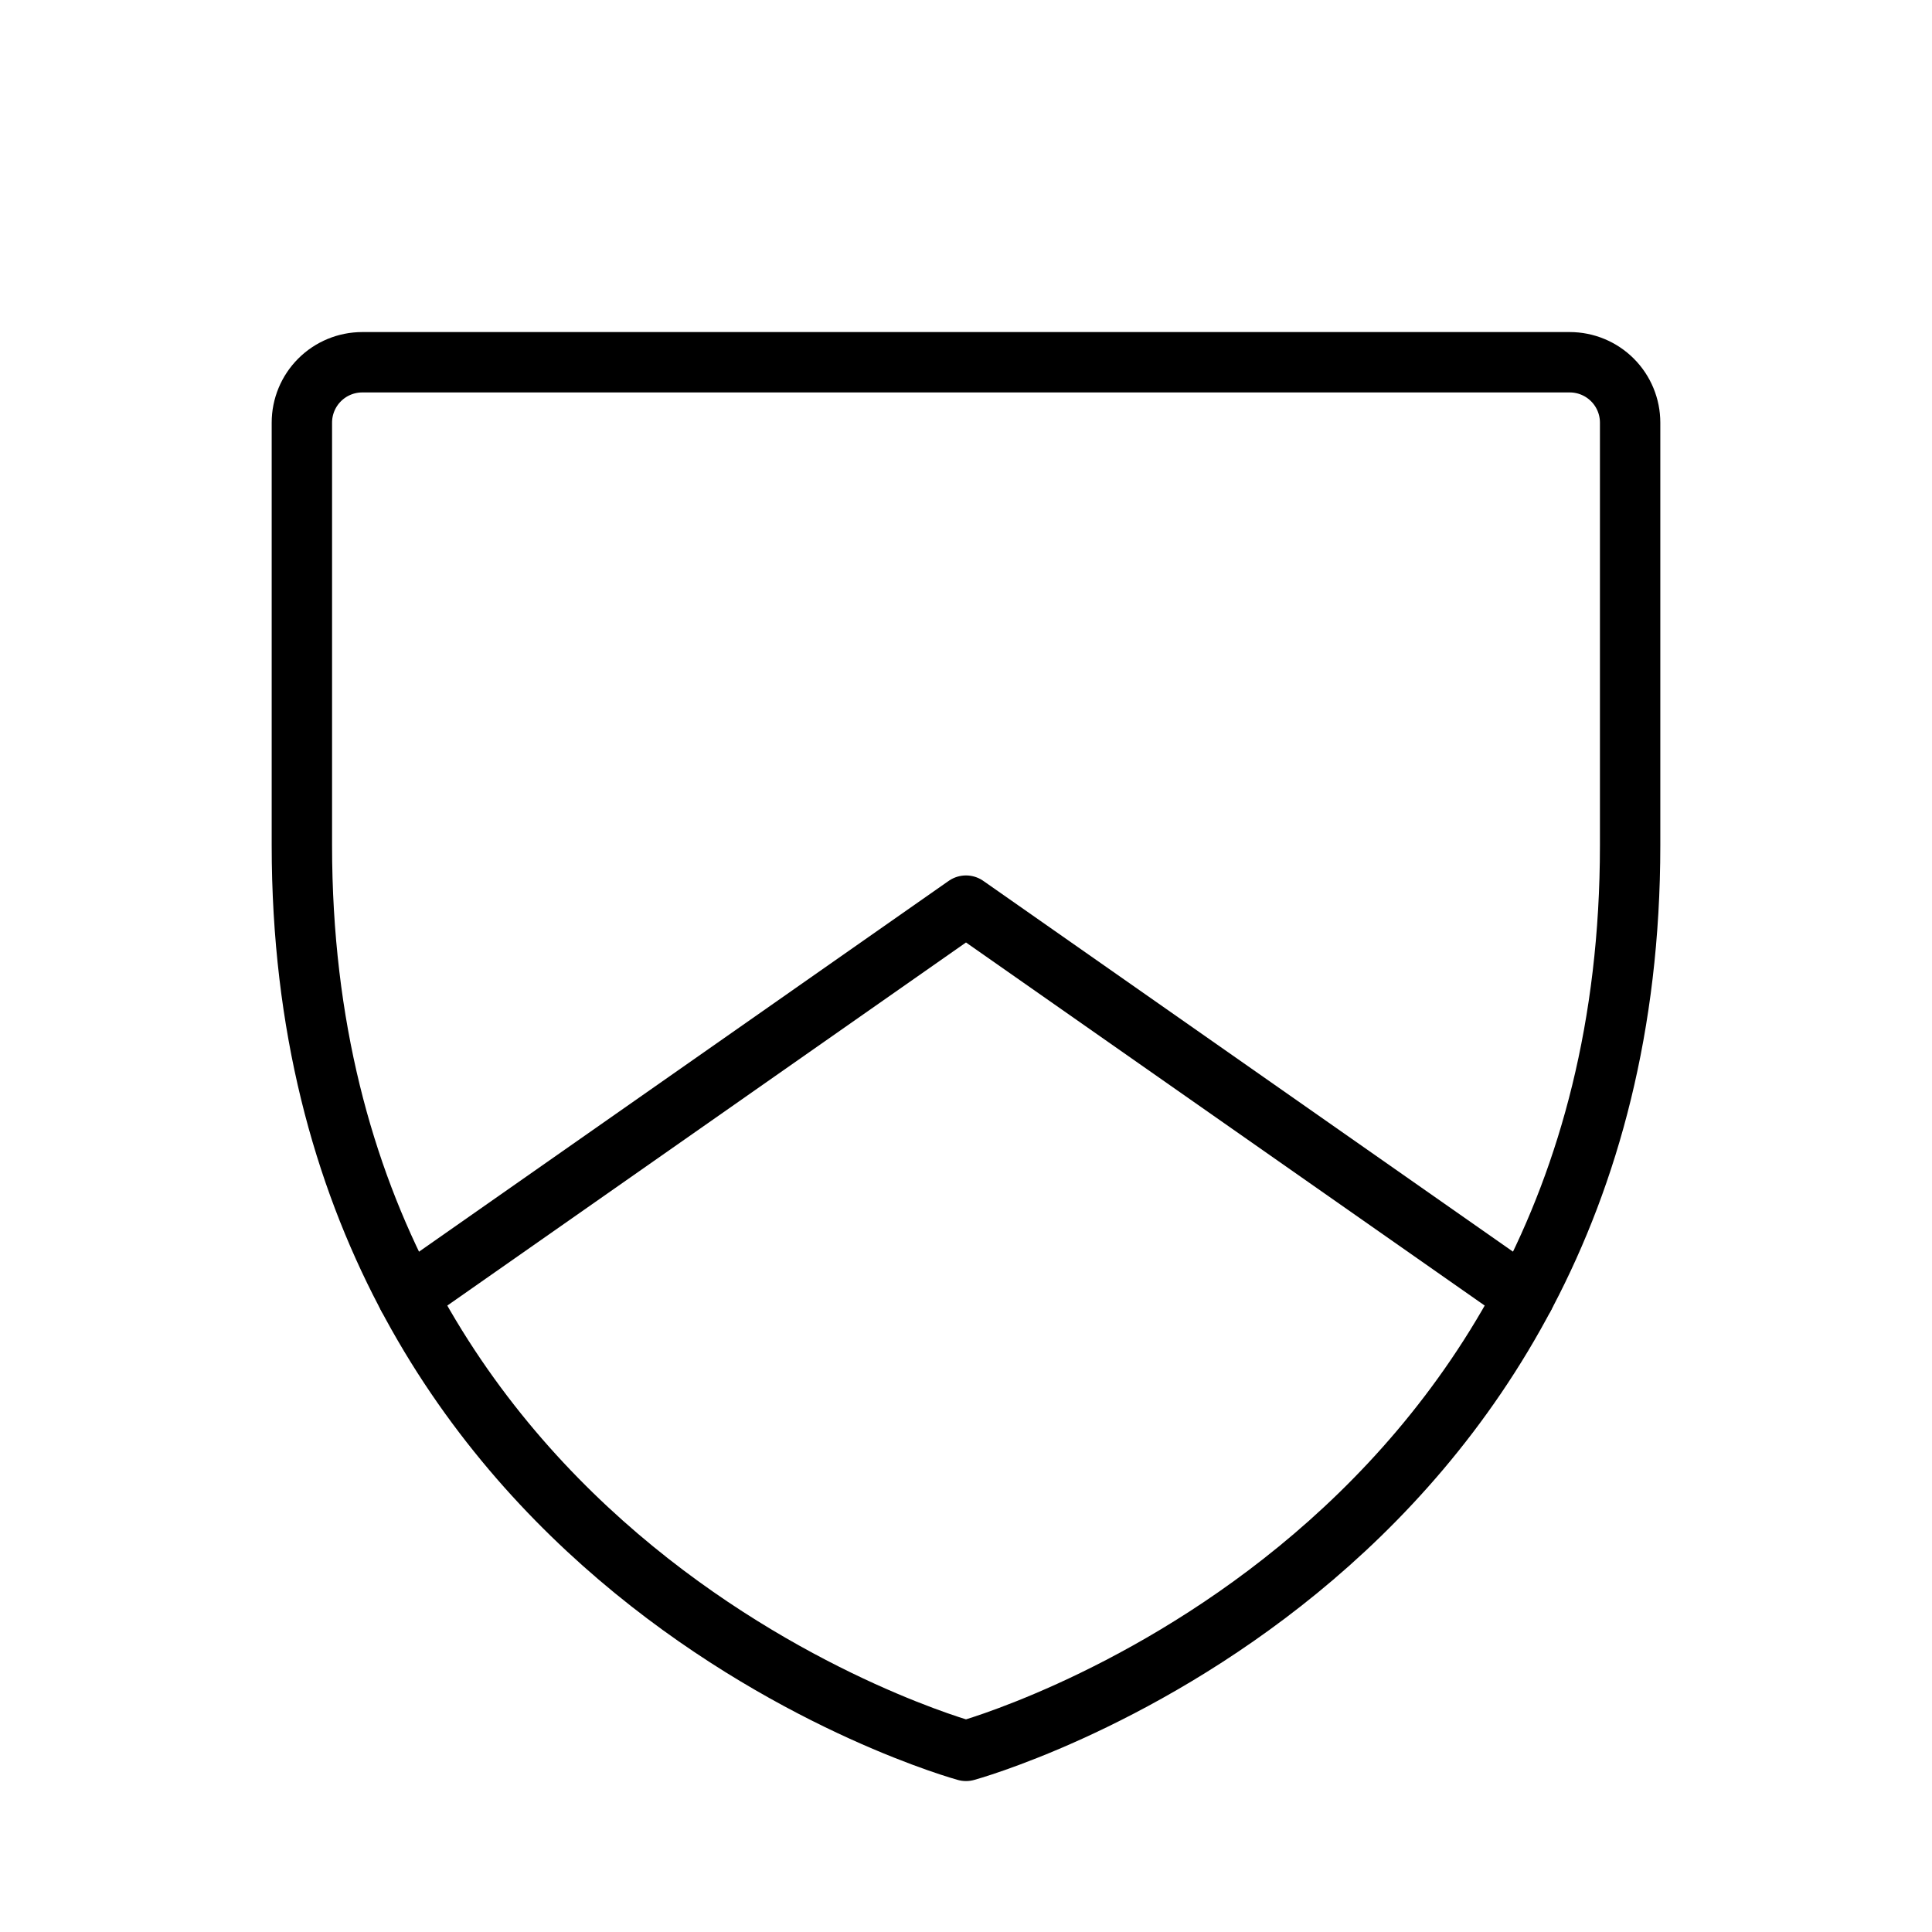
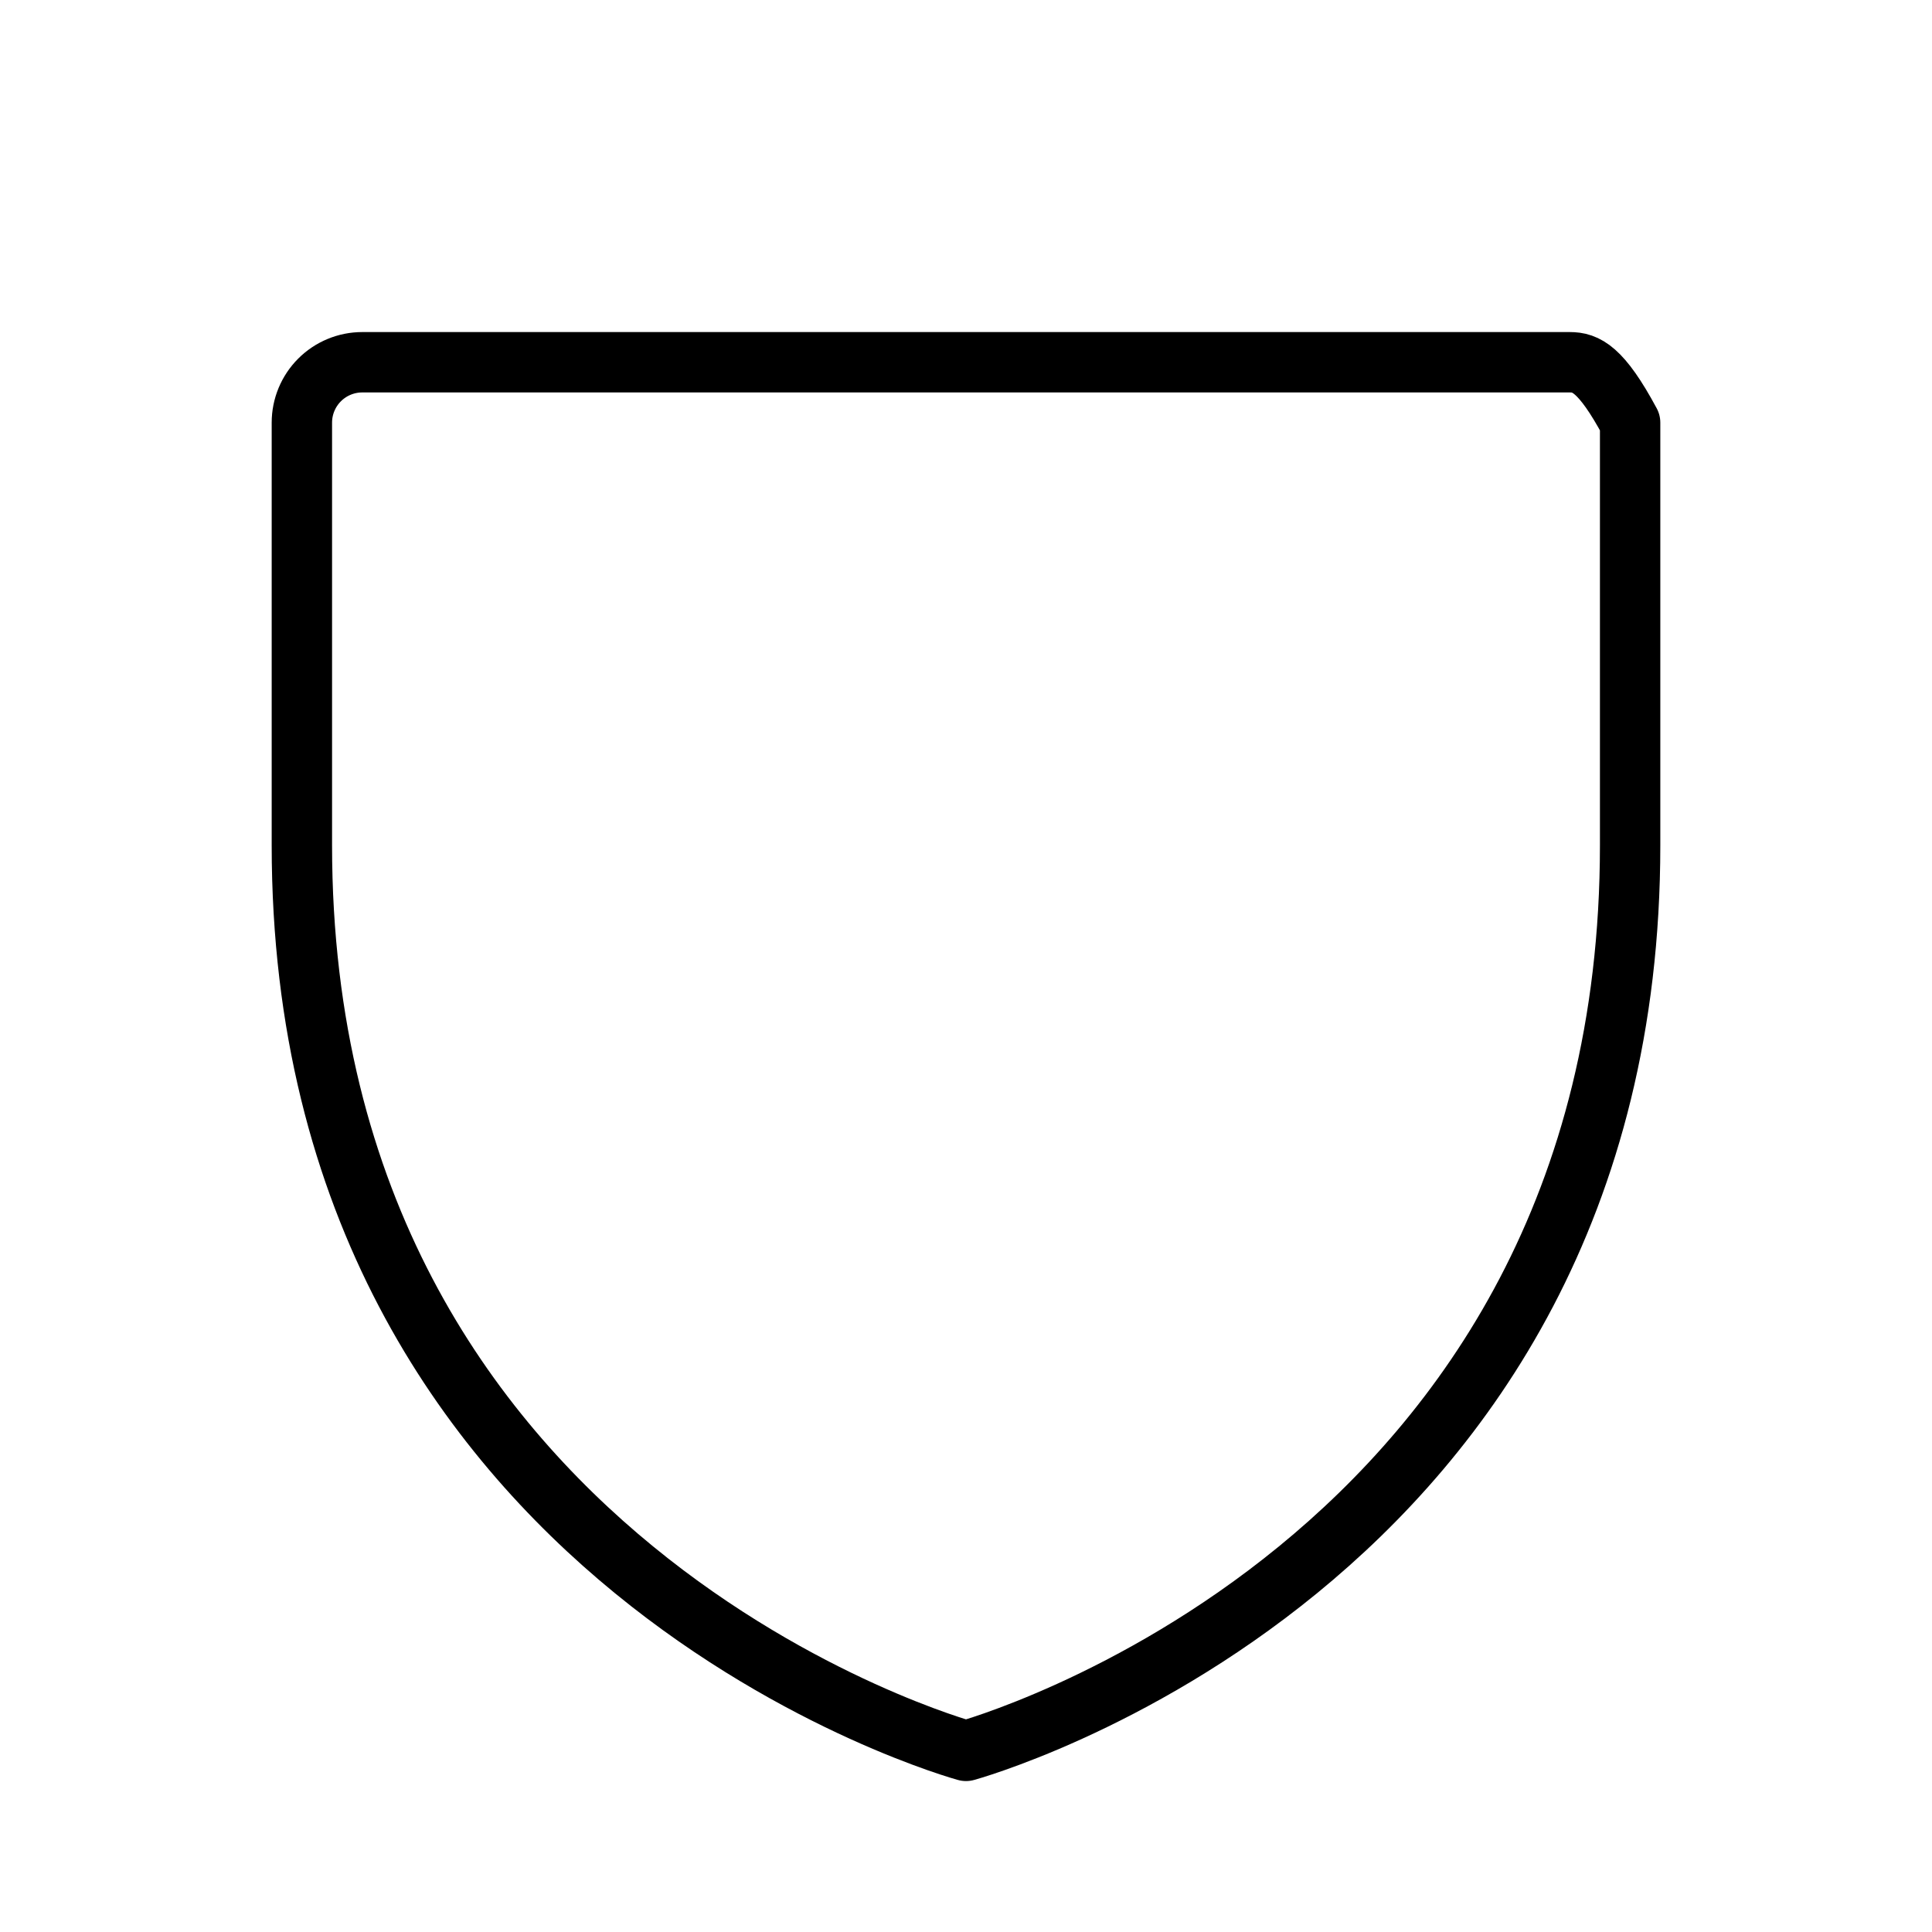
<svg xmlns="http://www.w3.org/2000/svg" fill="none" viewBox="0 0 64 64" height="64" width="64">
  <g clip-path="url(#clip0_67_8258)">
-     <path stroke-linejoin="round" stroke-linecap="round" stroke-width="2" stroke="black" d="M54 28V14C54 13.47 53.789 12.961 53.414 12.586C53.039 12.211 52.53 12 52 12H12C11.47 12 10.961 12.211 10.586 12.586C10.211 12.961 10 13.47 10 14V28C10 52 32 58 32 58C32 58 54 52 54 28Z" />
-     <path stroke-linejoin="round" stroke-linecap="round" stroke-width="2" stroke="black" d="M50.493 42.945L32 30L13.508 42.945" />
+     <path stroke-linejoin="round" stroke-linecap="round" stroke-width="2" stroke="black" d="M54 28V14C53.039 12.211 52.53 12 52 12H12C11.47 12 10.961 12.211 10.586 12.586C10.211 12.961 10 13.47 10 14V28C10 52 32 58 32 58C32 58 54 52 54 28Z" />
  </g>
  <defs>
    <clipPath id="clip0_67_8258">
      <rect fill="white" height="64" width="64" />
    </clipPath>
  </defs>
</svg>